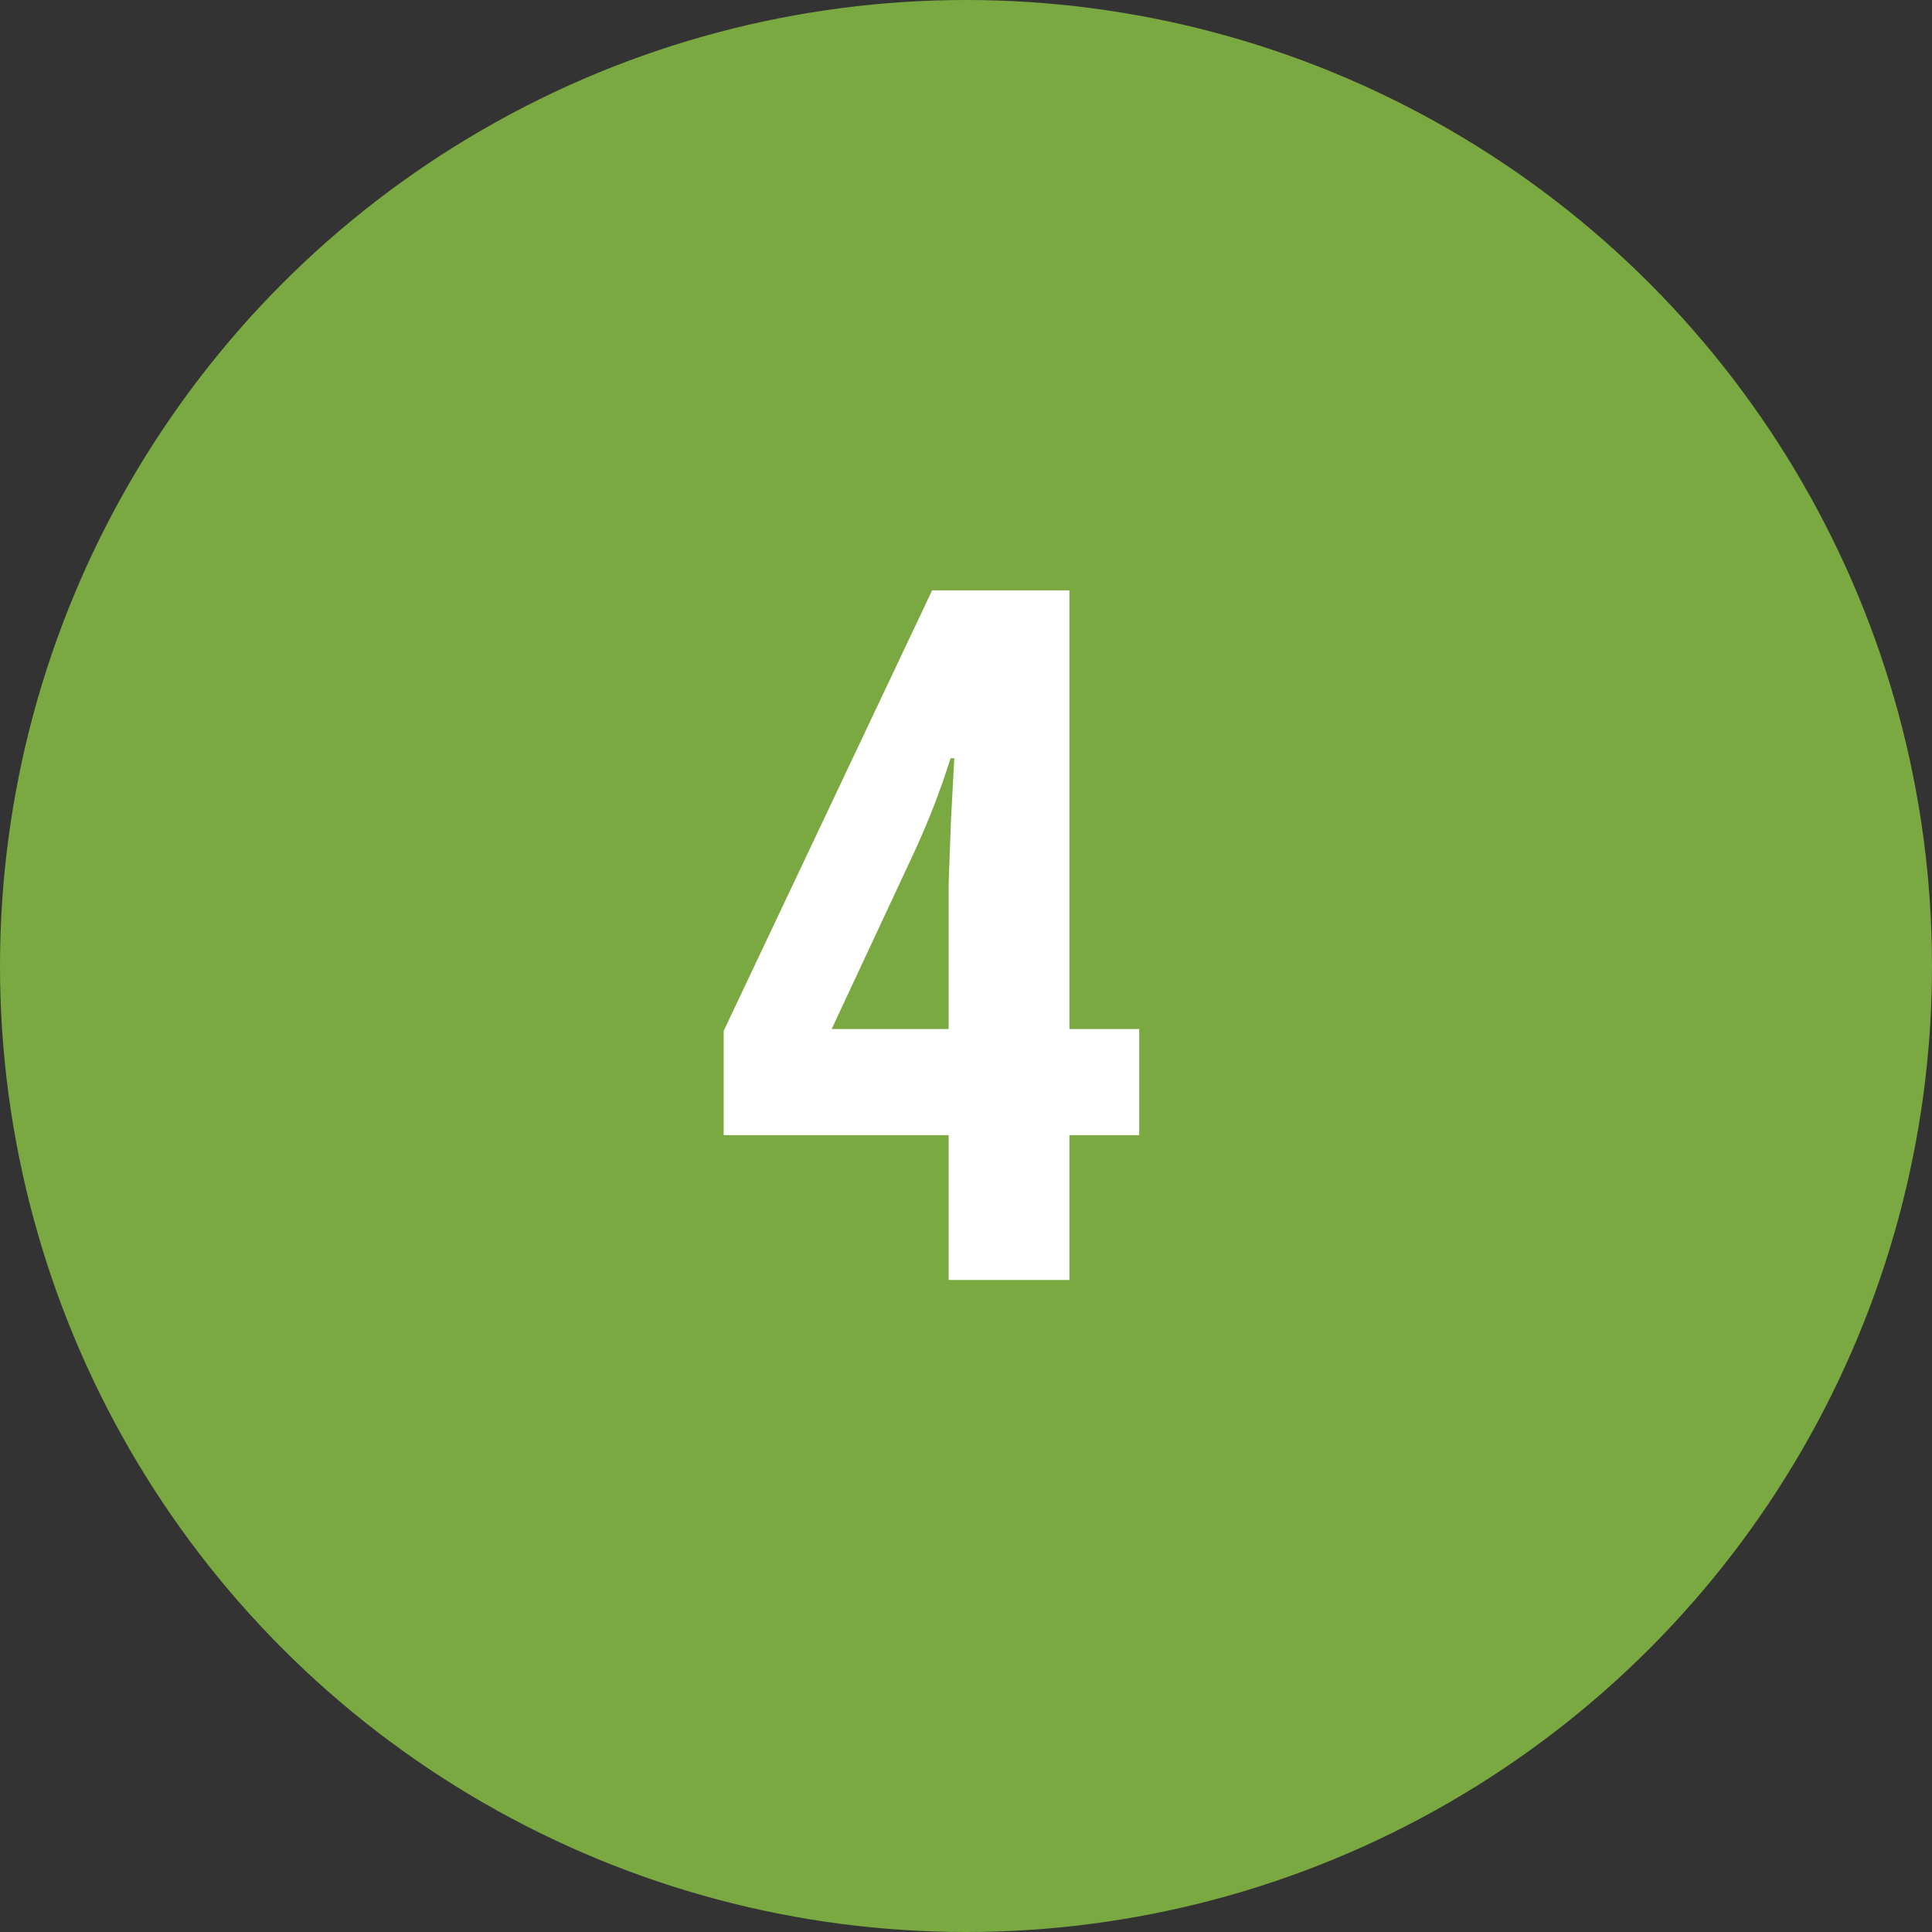
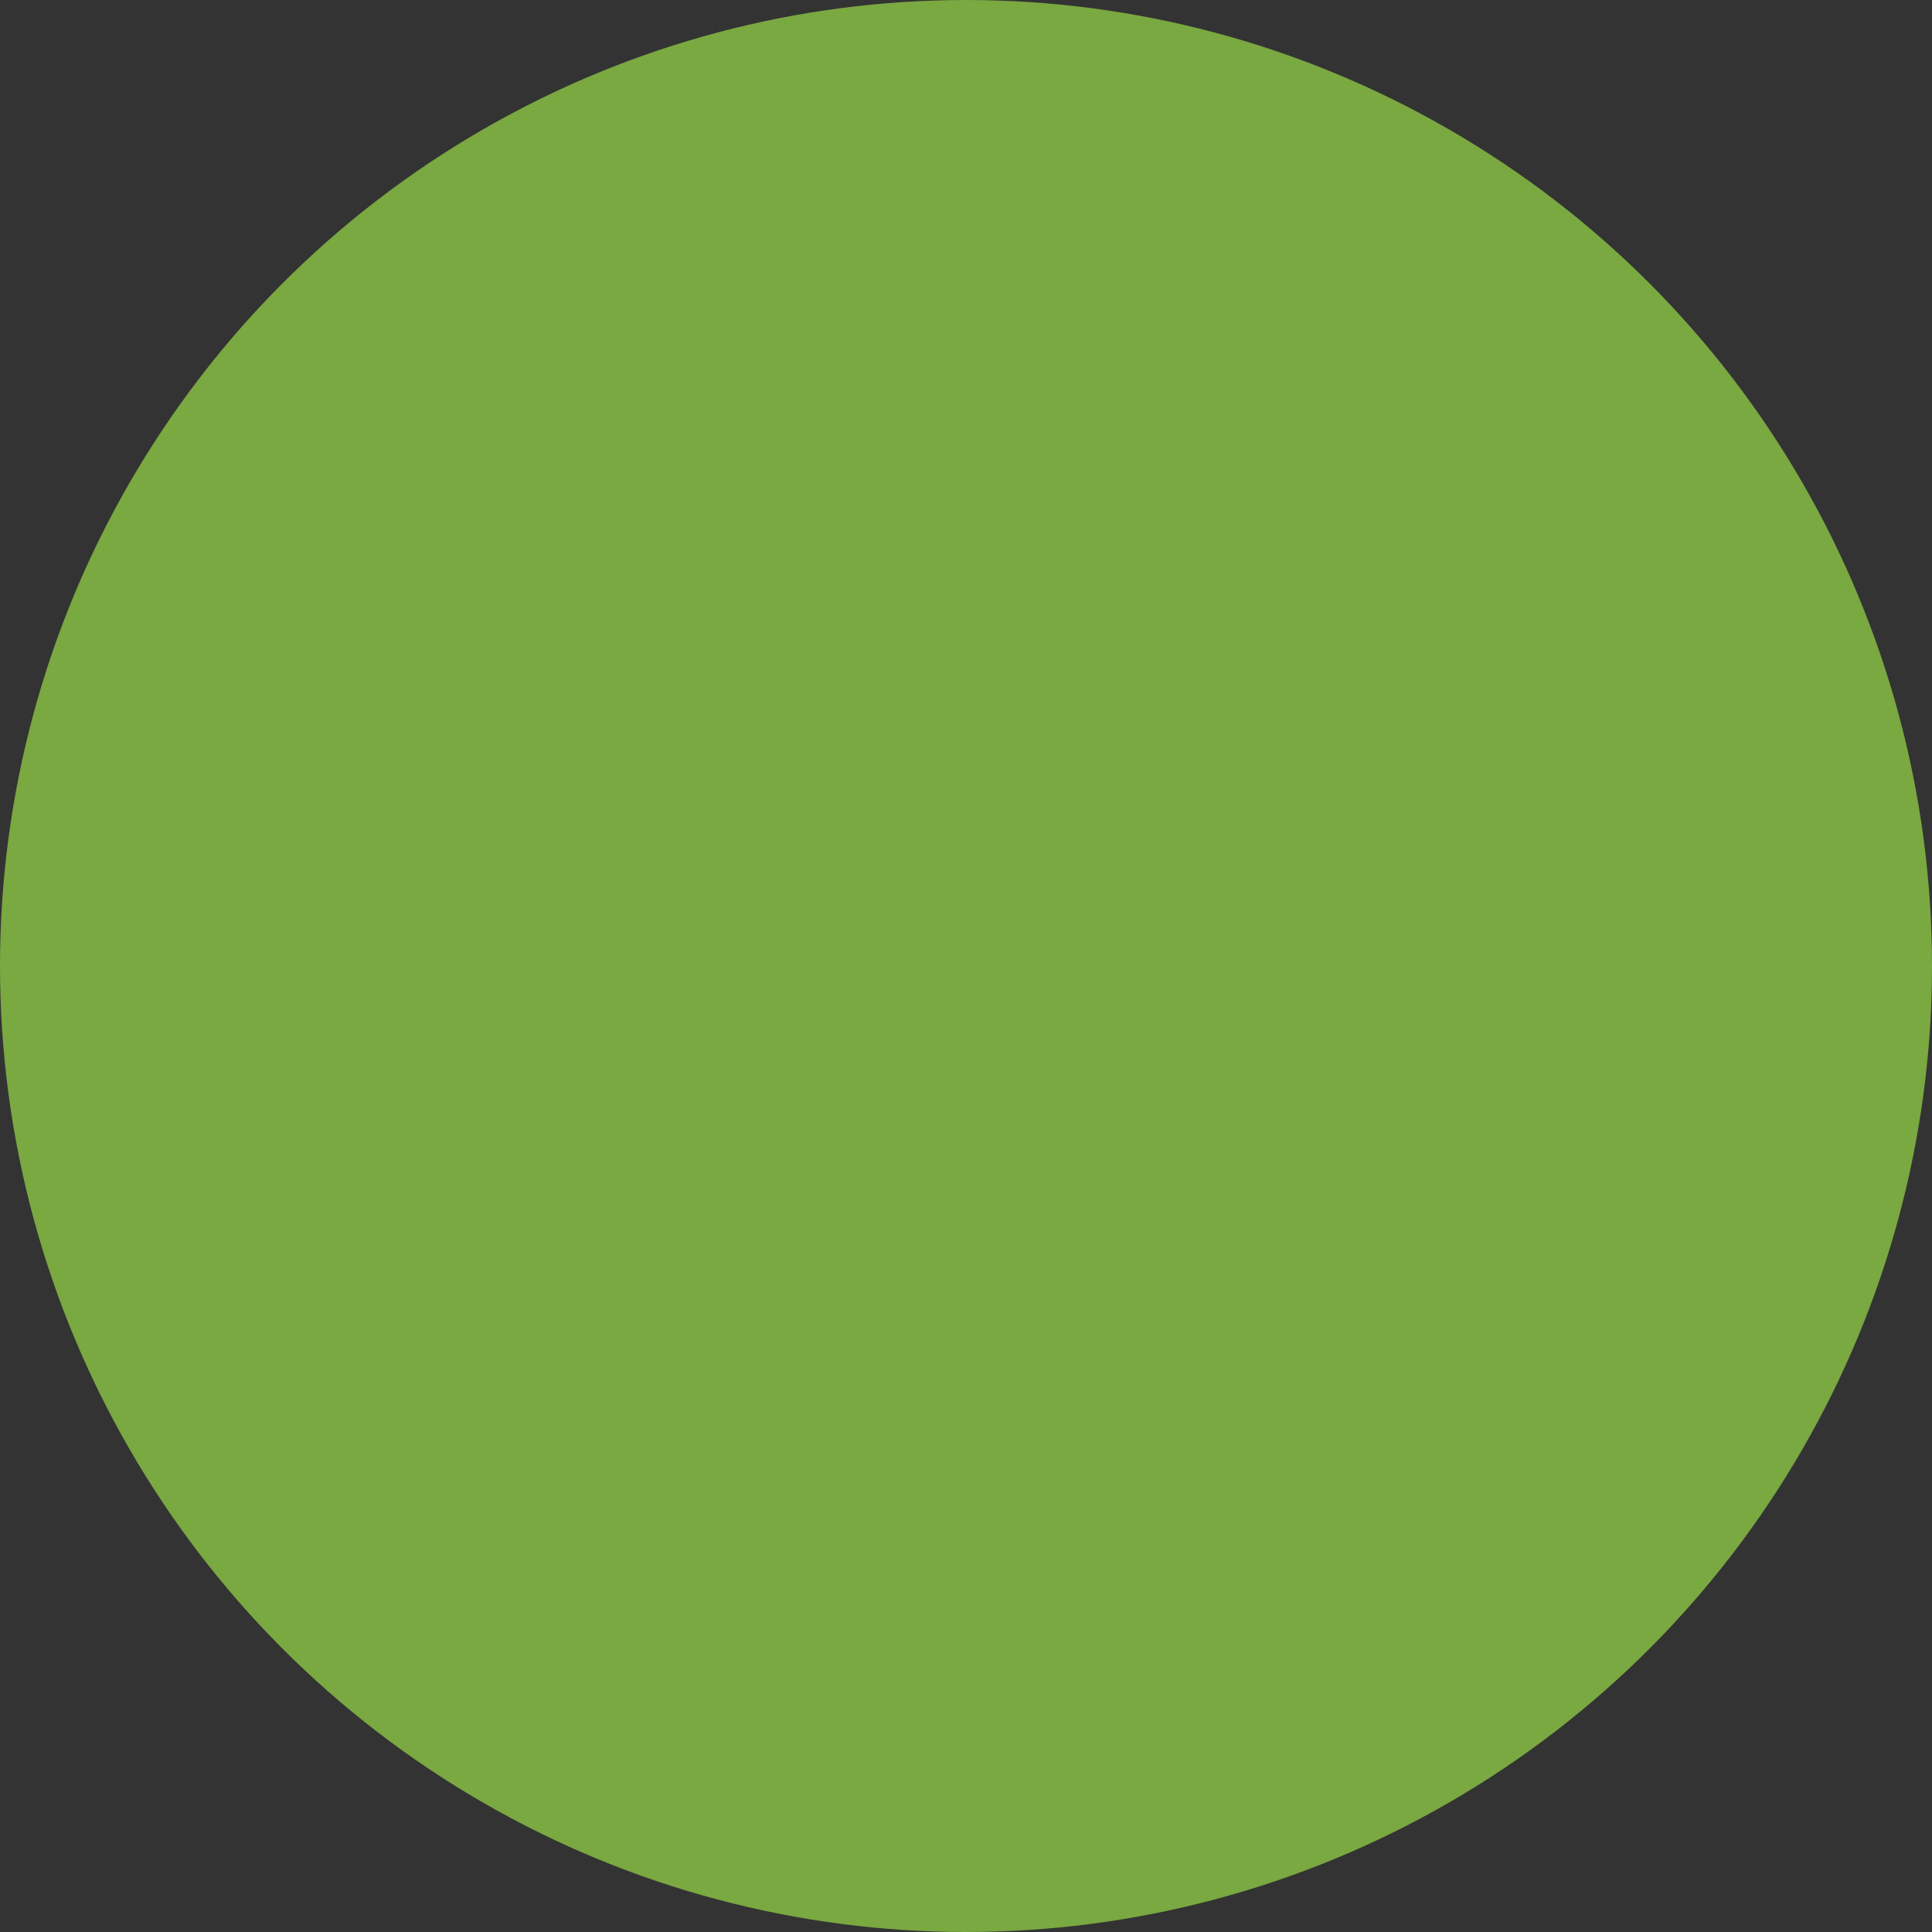
<svg xmlns="http://www.w3.org/2000/svg" width="100%" height="100%" viewBox="0 0 60 60" xml:space="preserve" style="fill-rule:evenodd;clip-rule:evenodd;stroke-linejoin:round;stroke-miterlimit:2;">
  <rect x="0" y="0" width="60" height="60" fill="#333333" stroke="none" />
  <circle cx="30" cy="30" r="30" style="fill:#7aa841;" />
-   <path d="M33.211,31.957l2.168,0l-0,3.296l-2.168,-0l-0,4.497l-3.75,0l-0,-4.497l-6.987,-0l-0,-3.237l6.474,-13.682l4.263,-0l-0,13.623Zm-3.75,0l-0,-4.512l0.073,-1.992l0.103,-1.904l-0.117,-0c-0.303,0.967 -0.674,1.929 -1.114,2.886l-2.578,5.522l3.633,0Z" style="fill:#fff;fill-rule:nonzero;" />
</svg>